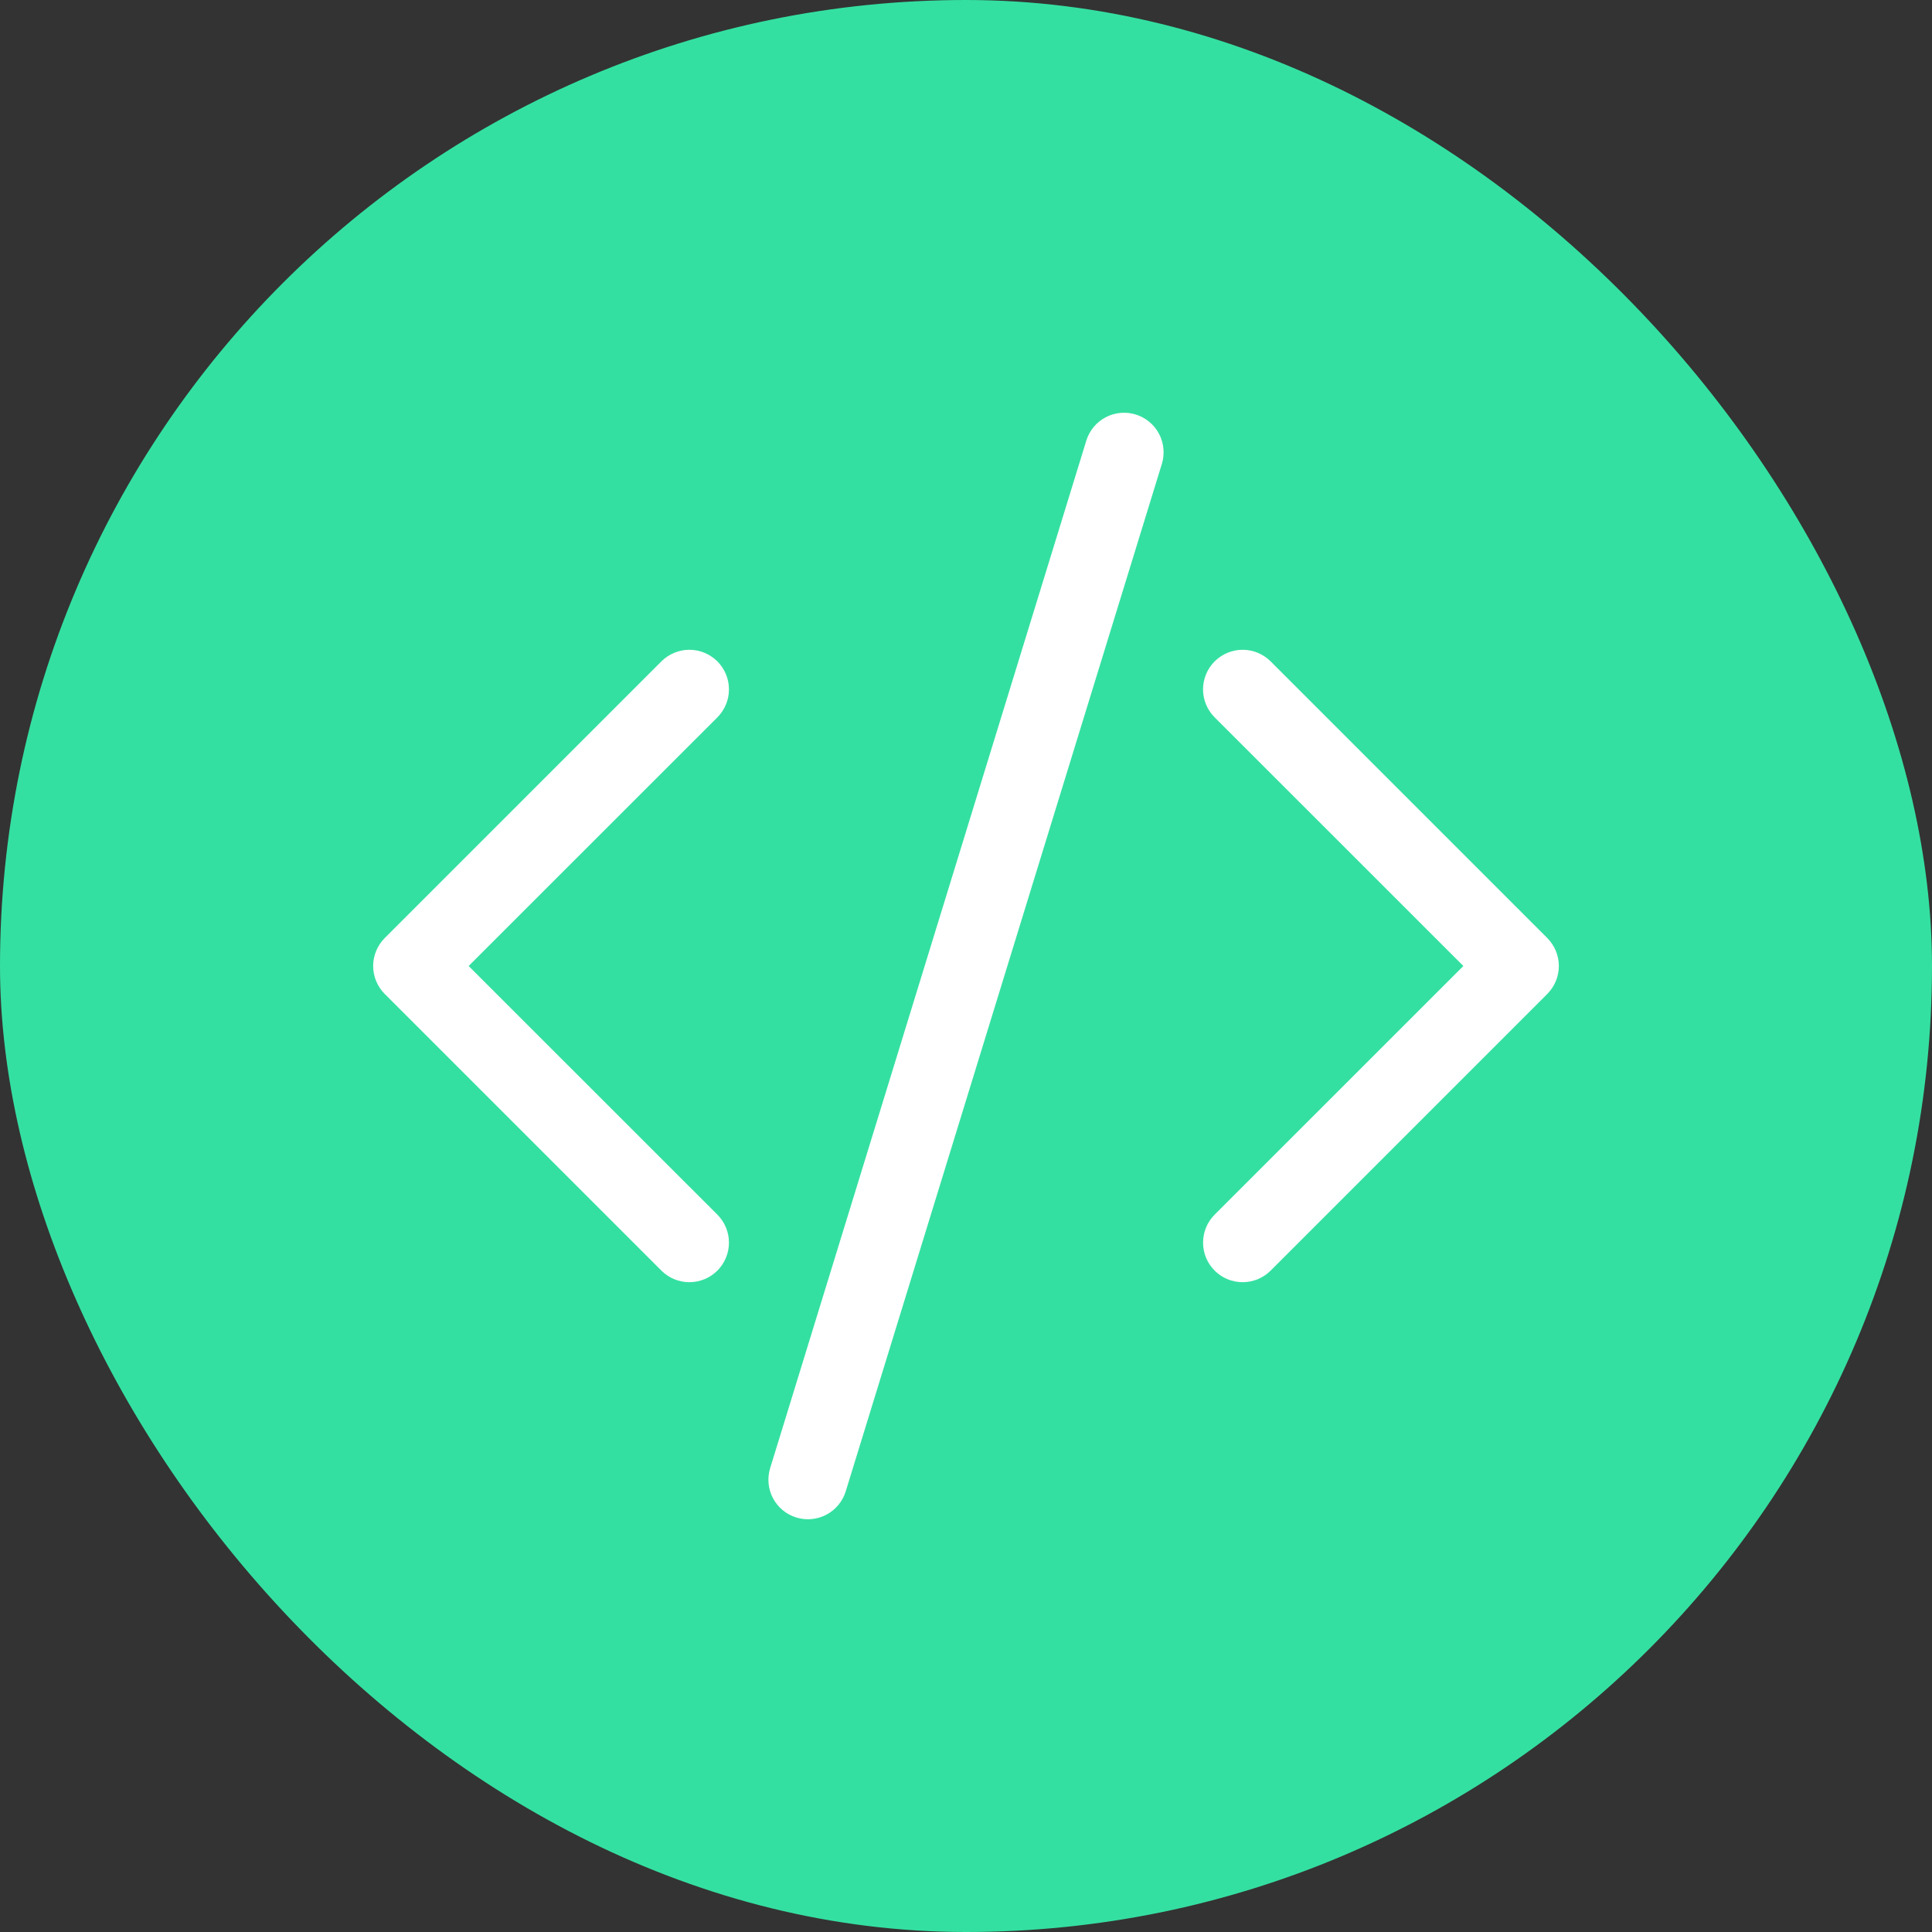
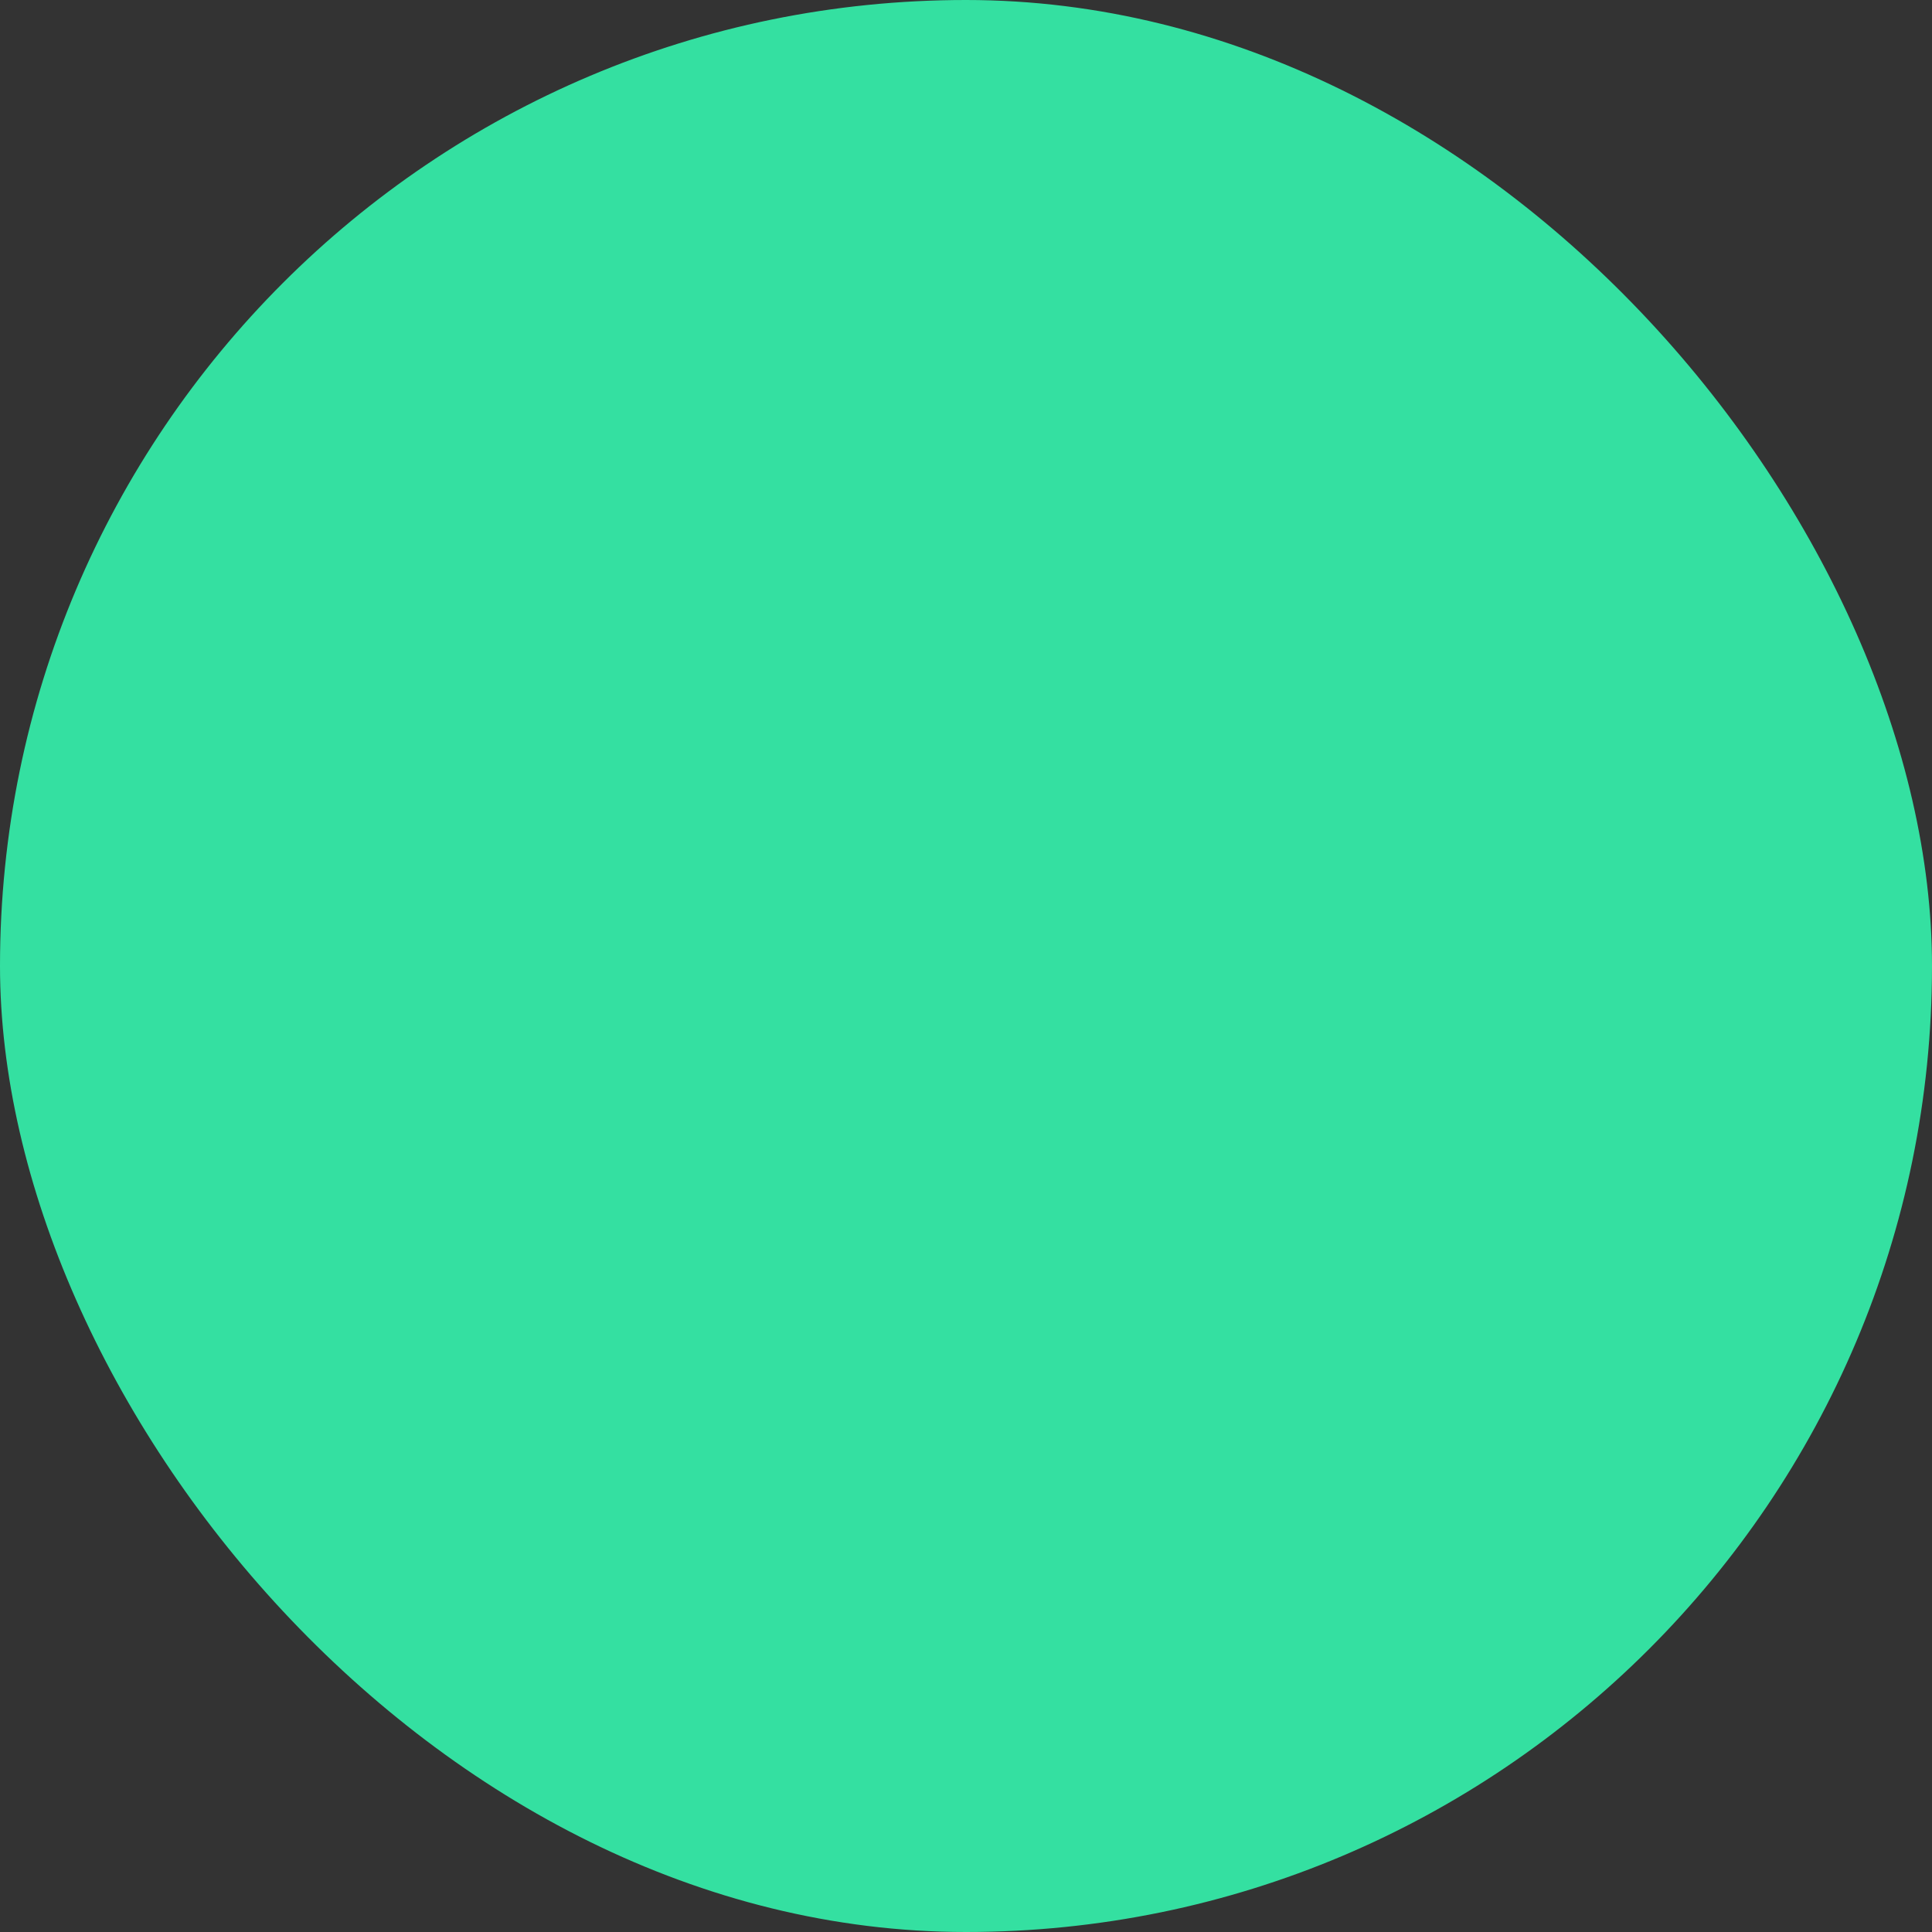
<svg xmlns="http://www.w3.org/2000/svg" width="55" height="55" viewBox="0 0 55 55" fill="none">
  <rect x="0" y="0" width="55" height="55" fill="#333333" stroke="none" />
  <rect width="55" height="55" rx="27.5" fill="#34E0A1" />
-   <path d="M33.076 13.206C33.119 13.065 33.134 12.916 33.12 12.769C33.106 12.622 33.064 12.479 32.994 12.348C32.925 12.218 32.831 12.102 32.717 12.008C32.603 11.914 32.472 11.843 32.331 11.8C32.19 11.756 32.041 11.741 31.894 11.755C31.747 11.769 31.604 11.811 31.473 11.881C31.343 11.95 31.227 12.044 31.133 12.158C31.039 12.272 30.968 12.403 30.925 12.544L21.925 41.794C21.837 42.08 21.866 42.388 22.006 42.652C22.145 42.915 22.384 43.113 22.669 43.2C22.954 43.288 23.263 43.259 23.527 43.119C23.79 42.98 23.988 42.741 24.076 42.456L33.076 13.206V13.206ZM20.422 18.828C20.526 18.933 20.609 19.057 20.666 19.194C20.723 19.331 20.752 19.477 20.752 19.625C20.752 19.773 20.723 19.919 20.666 20.056C20.609 20.193 20.526 20.317 20.422 20.422L13.341 27.5L20.422 34.578C20.633 34.79 20.752 35.076 20.752 35.375C20.752 35.674 20.633 35.96 20.422 36.172C20.21 36.383 19.924 36.501 19.625 36.501C19.326 36.501 19.04 36.383 18.829 36.172L10.954 28.297C10.849 28.192 10.766 28.068 10.709 27.931C10.652 27.794 10.623 27.648 10.623 27.5C10.623 27.352 10.652 27.206 10.709 27.069C10.766 26.932 10.849 26.808 10.954 26.703L18.829 18.828C18.933 18.724 19.057 18.641 19.194 18.584C19.331 18.527 19.477 18.498 19.625 18.498C19.773 18.498 19.92 18.527 20.056 18.584C20.193 18.641 20.317 18.724 20.422 18.828V18.828ZM34.579 18.828C34.474 18.933 34.391 19.057 34.334 19.194C34.277 19.331 34.248 19.477 34.248 19.625C34.248 19.773 34.277 19.919 34.334 20.056C34.391 20.193 34.474 20.317 34.579 20.422L41.659 27.5L34.579 34.578C34.474 34.683 34.391 34.807 34.334 34.944C34.278 35.081 34.249 35.227 34.249 35.375C34.249 35.523 34.278 35.669 34.334 35.806C34.391 35.943 34.474 36.067 34.579 36.172C34.683 36.276 34.807 36.359 34.944 36.416C35.081 36.472 35.227 36.501 35.375 36.501C35.523 36.501 35.669 36.472 35.806 36.416C35.943 36.359 36.067 36.276 36.172 36.172L44.047 28.297C44.151 28.192 44.234 28.068 44.291 27.931C44.348 27.794 44.377 27.648 44.377 27.5C44.377 27.352 44.348 27.206 44.291 27.069C44.234 26.932 44.151 26.808 44.047 26.703L36.172 18.828C36.067 18.724 35.943 18.641 35.806 18.584C35.67 18.527 35.523 18.498 35.375 18.498C35.227 18.498 35.081 18.527 34.944 18.584C34.807 18.641 34.683 18.724 34.579 18.828V18.828Z" fill="white" />
</svg>